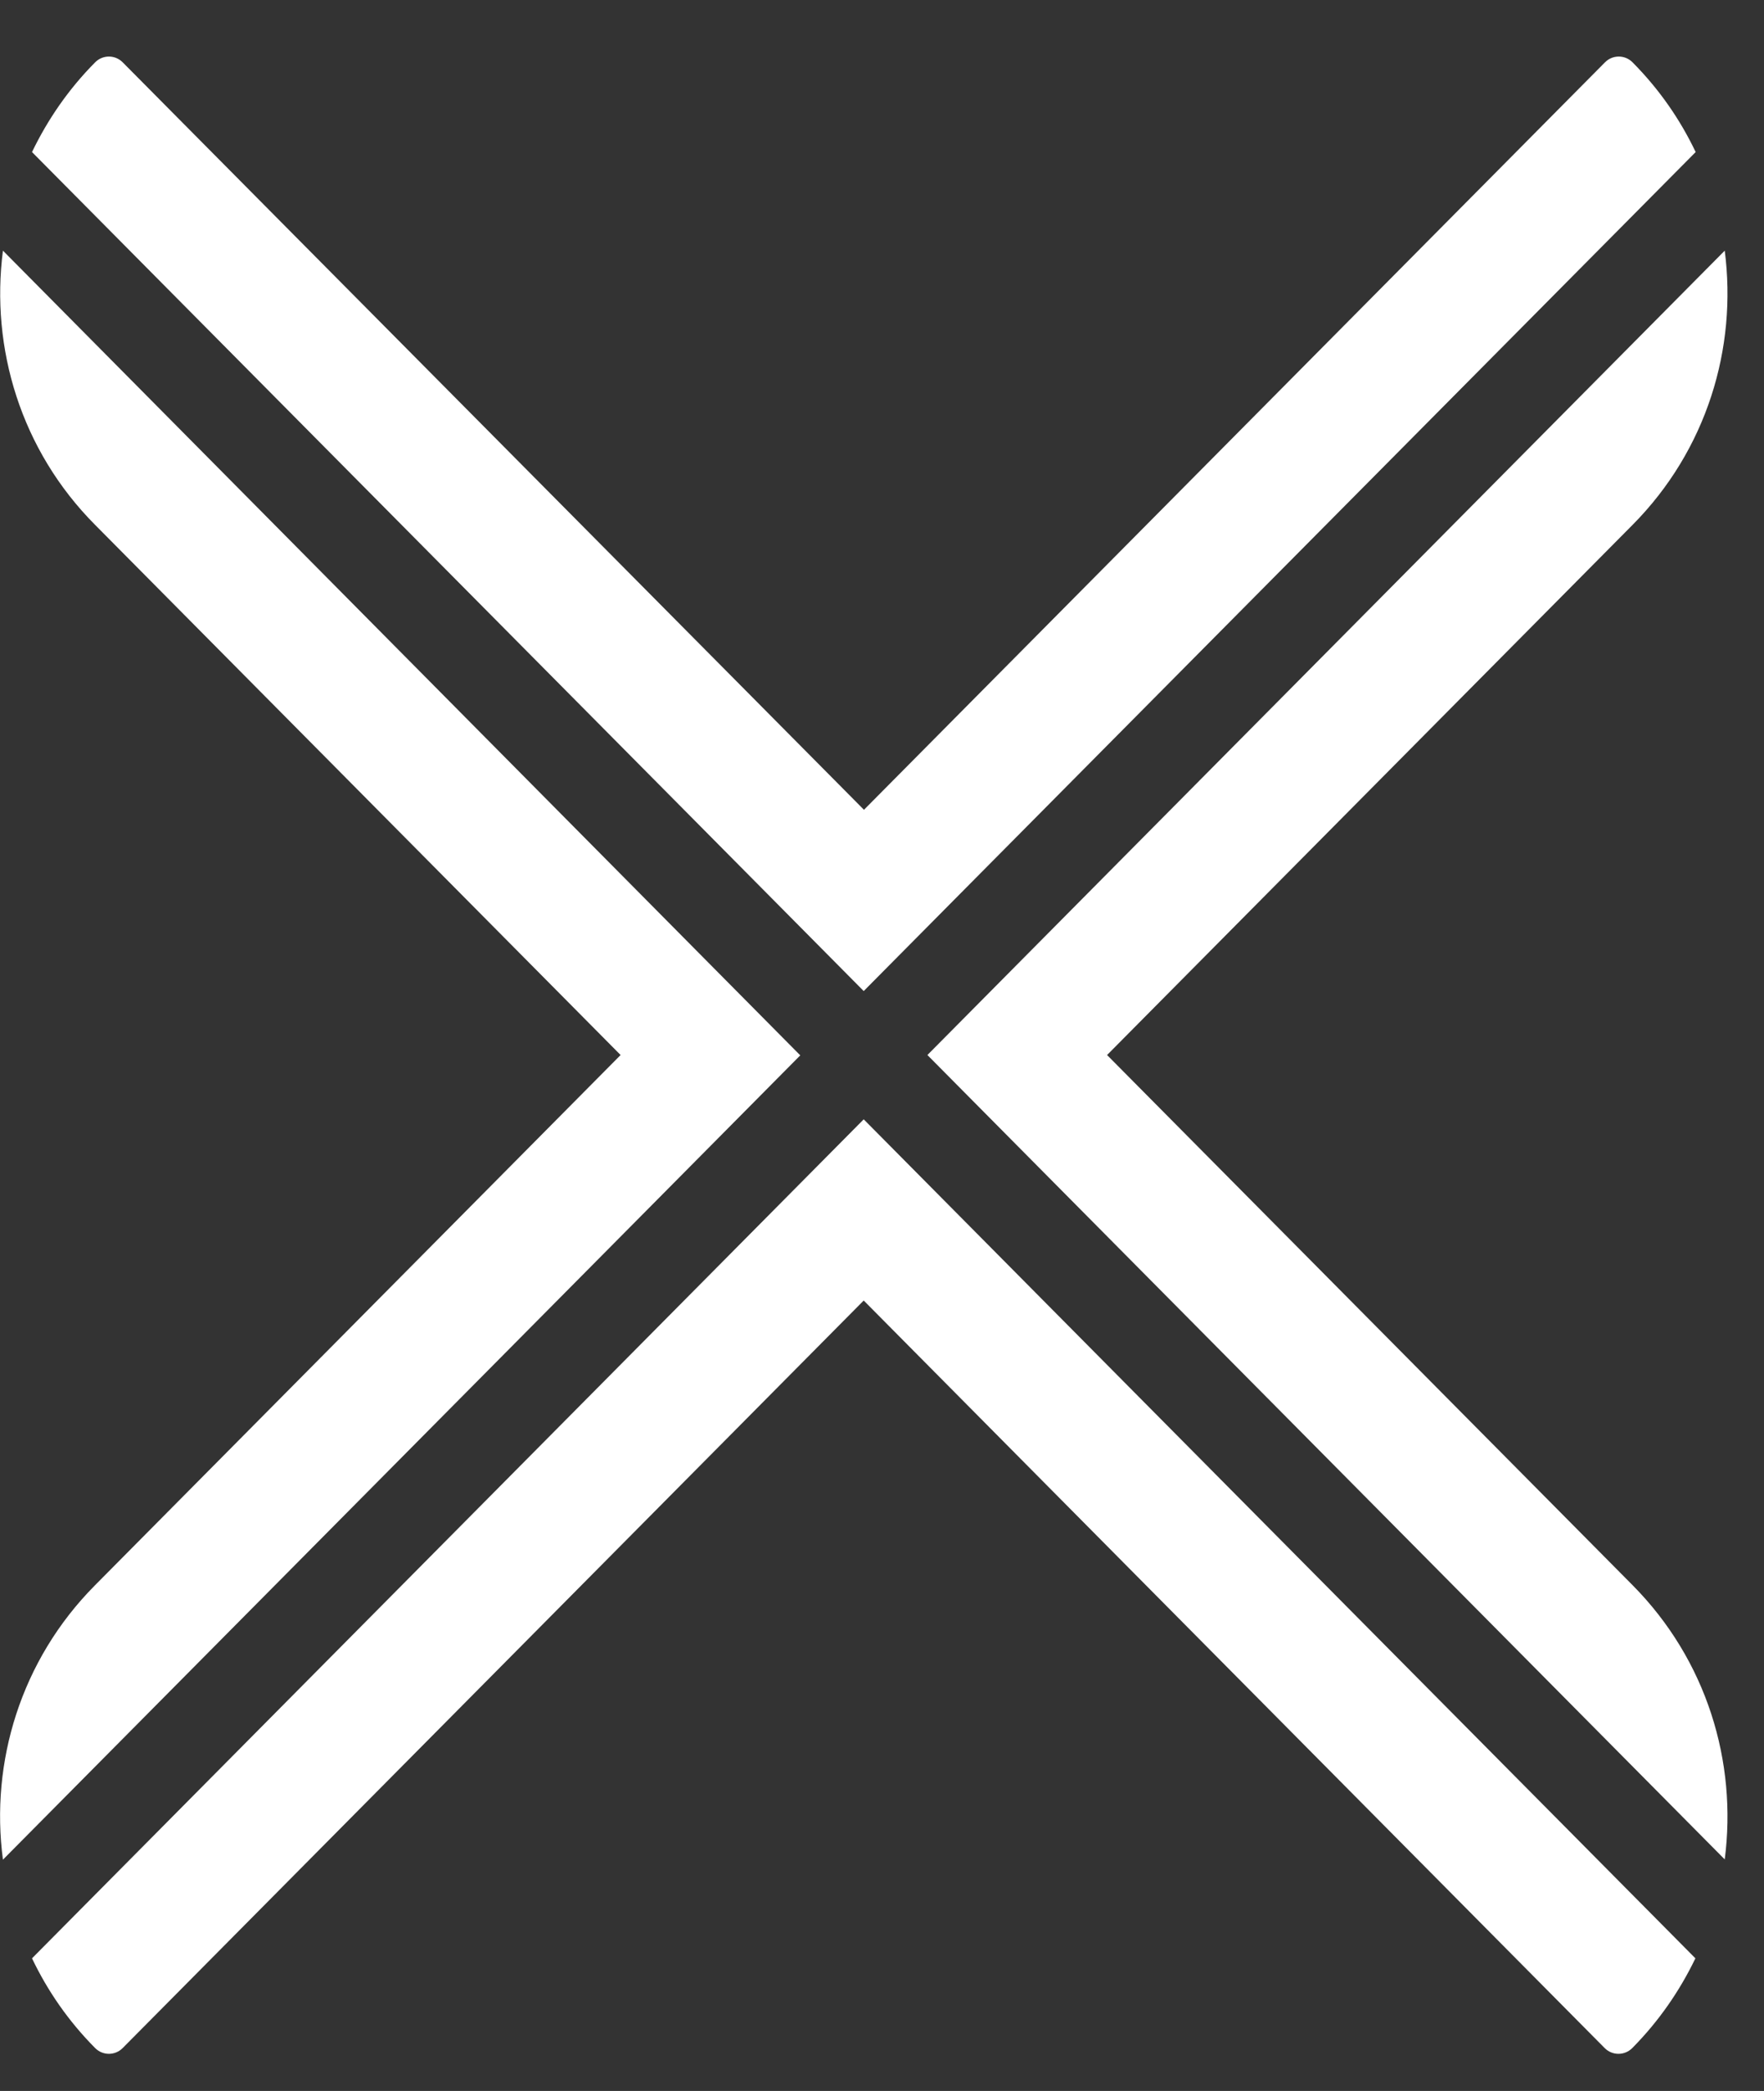
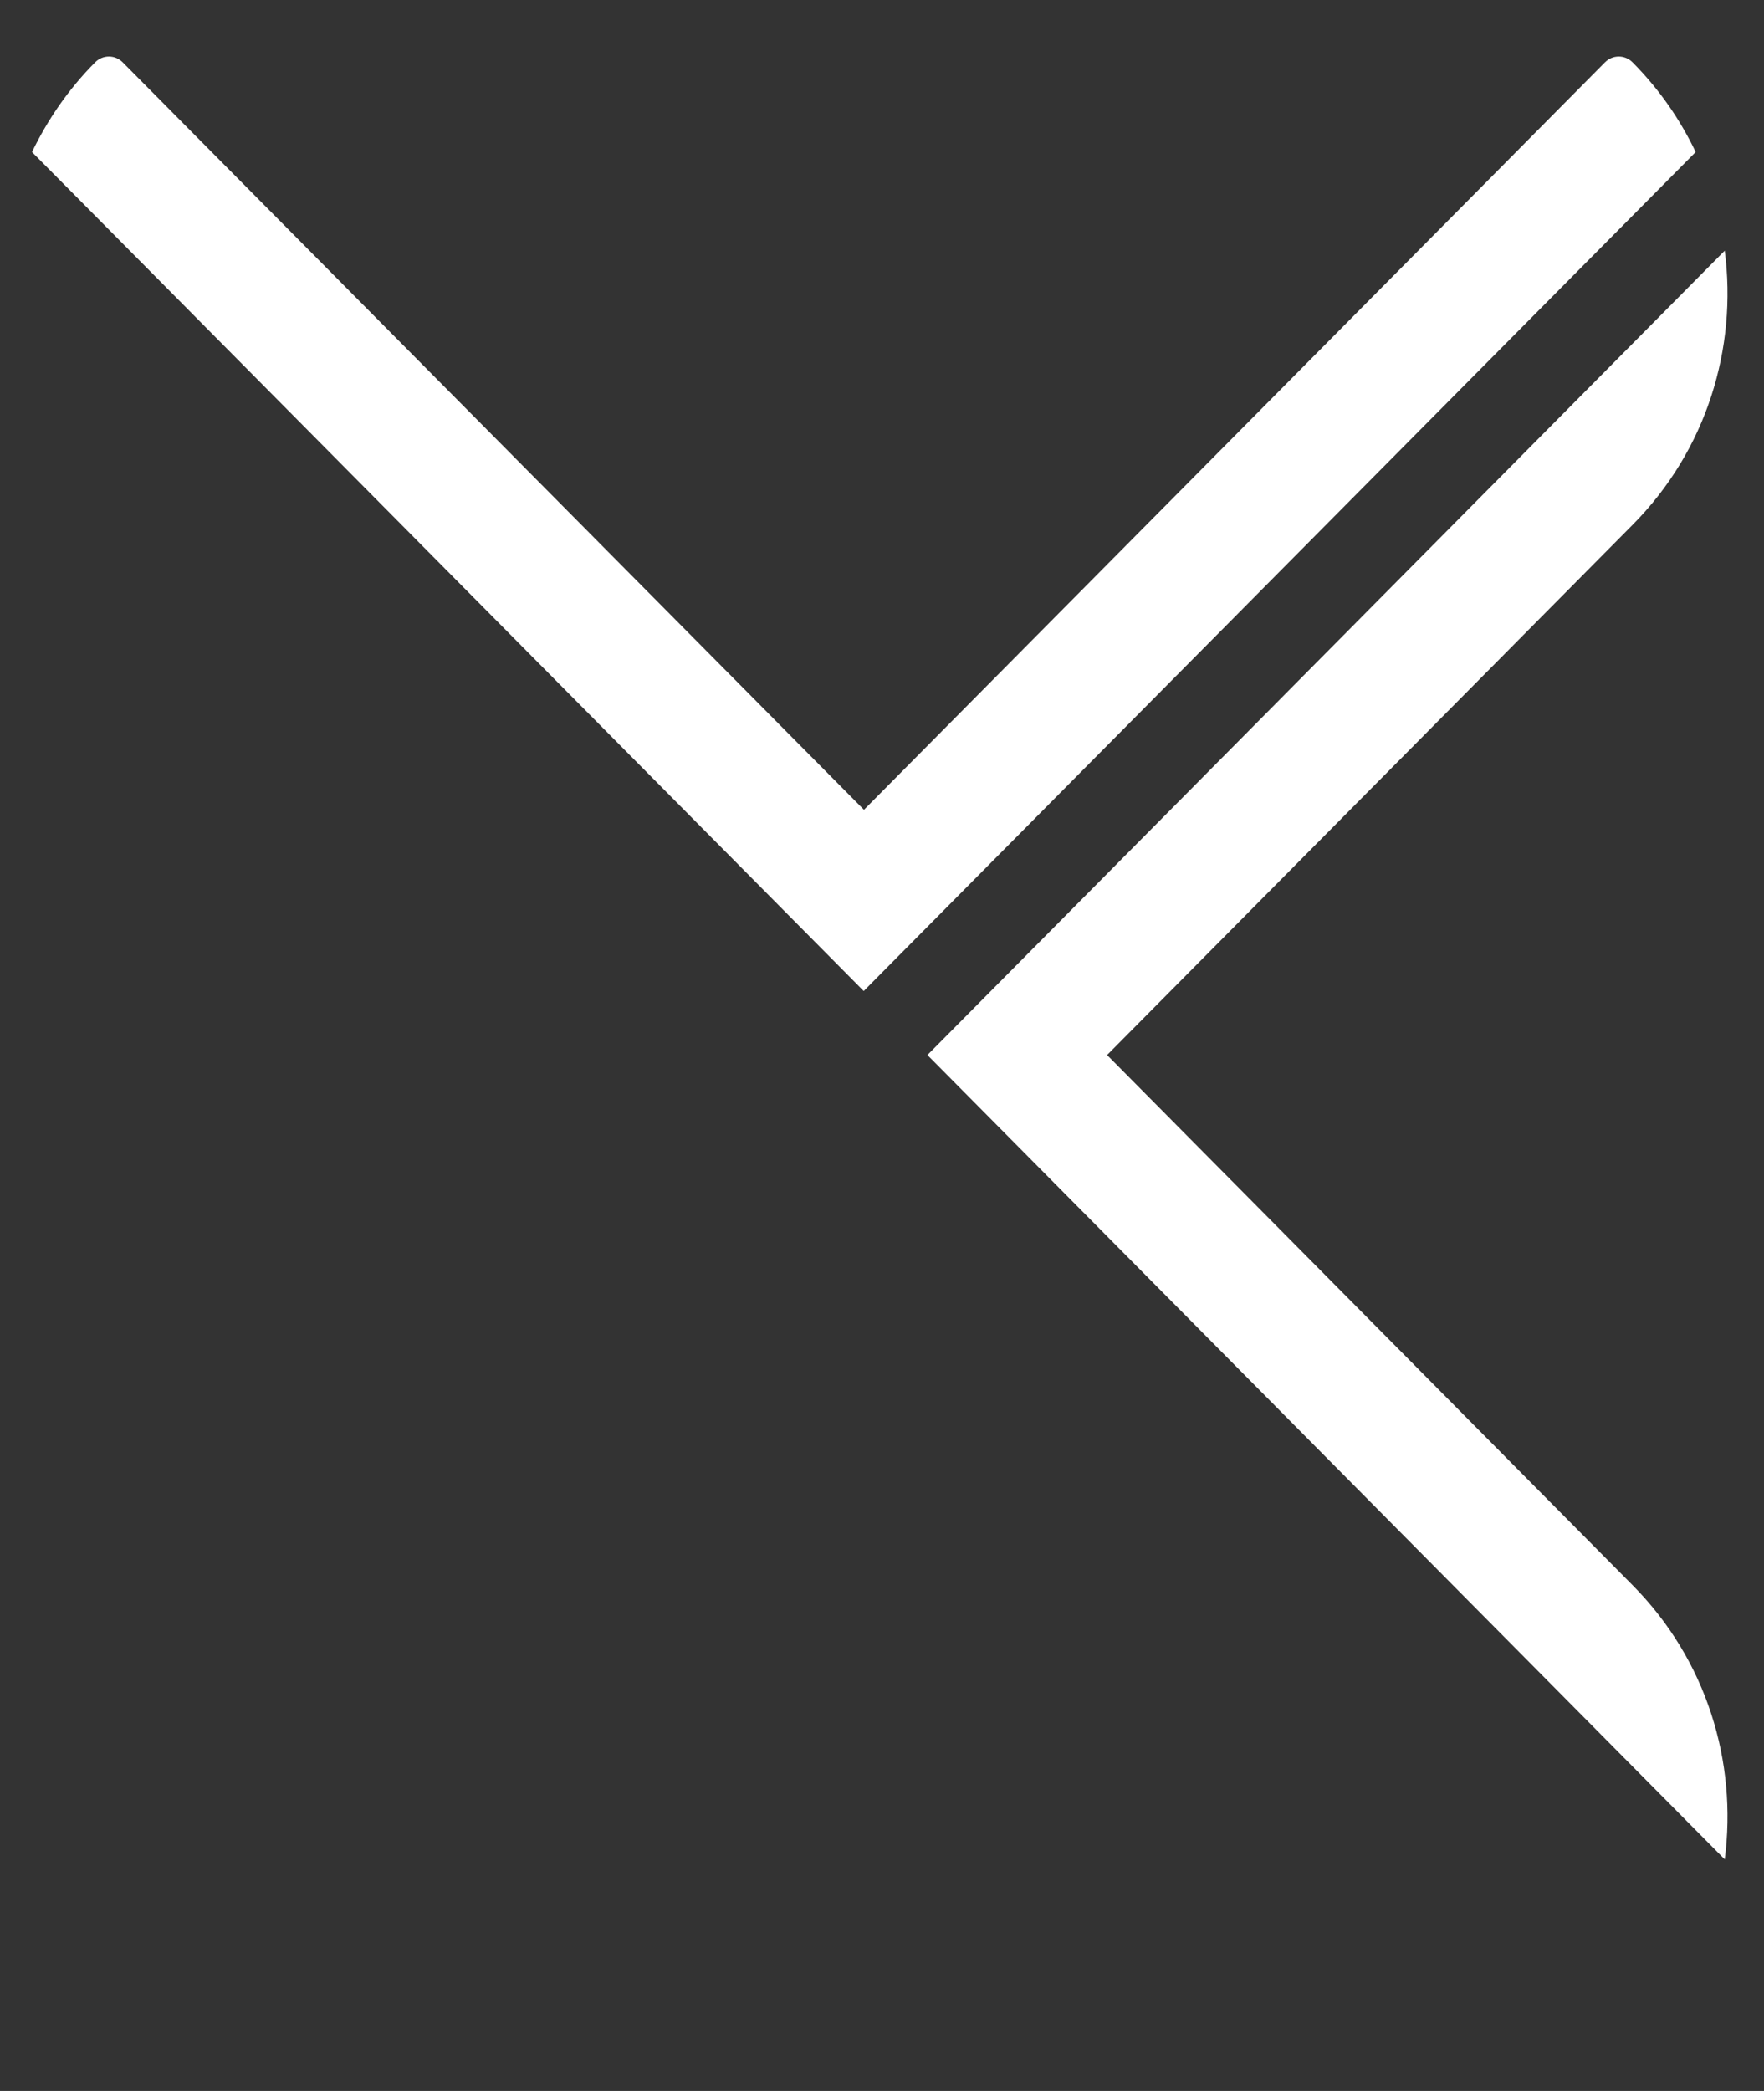
<svg xmlns="http://www.w3.org/2000/svg" width="27" height="32" viewBox="0 0 27 32" fill="none">
  <rect x="0" y="0" width="27" height="32" fill="#333333" stroke="none" />
  <g id="Group 63">
    <path id="Vector" d="M16.945 16.146L24.988 8.033C26.125 6.887 26.592 5.327 26.399 3.836L15.57 14.759L14.195 16.146L15.57 17.533L26.399 28.456C26.592 26.965 26.125 25.406 24.988 24.259L16.945 16.146Z" fill="white" />
-     <path id="Vector_2" d="M0.045 3.836C-0.148 5.327 0.319 6.891 1.456 8.033L9.499 16.146L1.451 24.264C0.319 25.406 -0.153 26.969 0.045 28.46L10.874 17.538L12.249 16.151L10.874 14.764L0.045 3.836Z" fill="white" />
    <path id="Vector_3" d="M25.954 2.327C25.716 1.828 25.397 1.366 24.988 0.954C24.871 0.836 24.683 0.836 24.566 0.954L13.224 12.393L1.878 0.954C1.761 0.836 1.573 0.836 1.456 0.954C1.047 1.366 0.728 1.833 0.49 2.327L11.845 13.78L13.22 15.167L14.595 13.78L25.954 2.327Z" fill="white" />
-     <path id="Vector_4" d="M0.49 29.97C0.728 30.468 1.047 30.931 1.456 31.343C1.573 31.461 1.761 31.461 1.878 31.343L13.22 19.903L24.561 31.343C24.678 31.461 24.867 31.461 24.984 31.343C25.392 30.931 25.712 30.464 25.95 29.97L14.595 18.517L13.22 17.13L11.845 18.517L0.49 29.97Z" fill="white" />
  </g>
</svg>